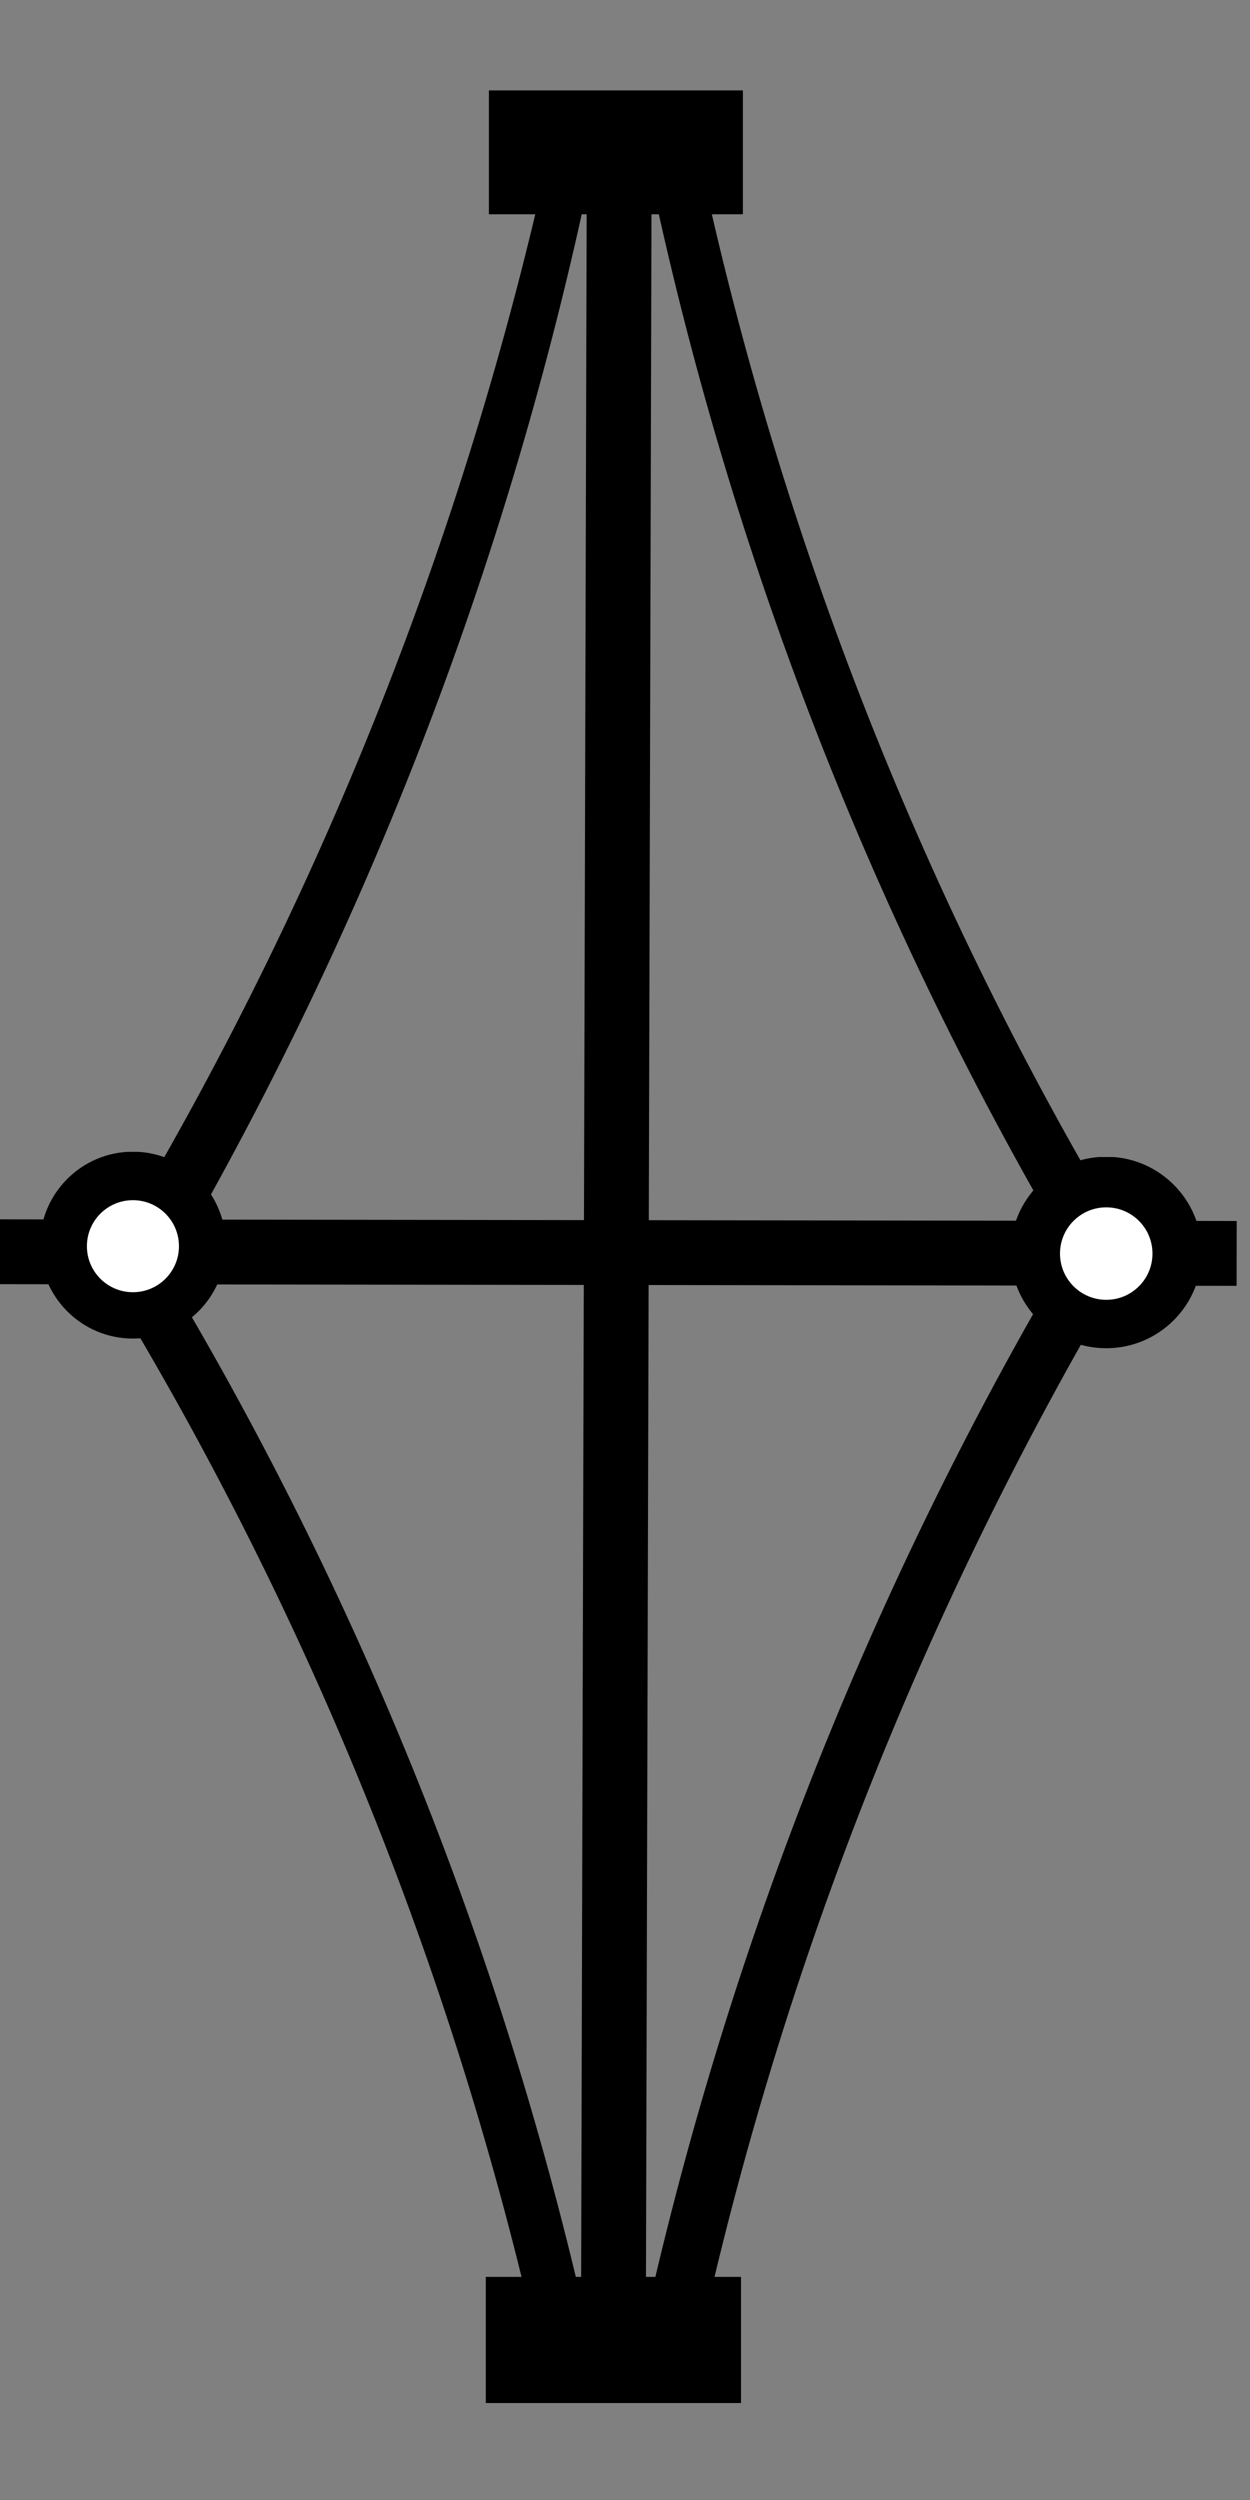
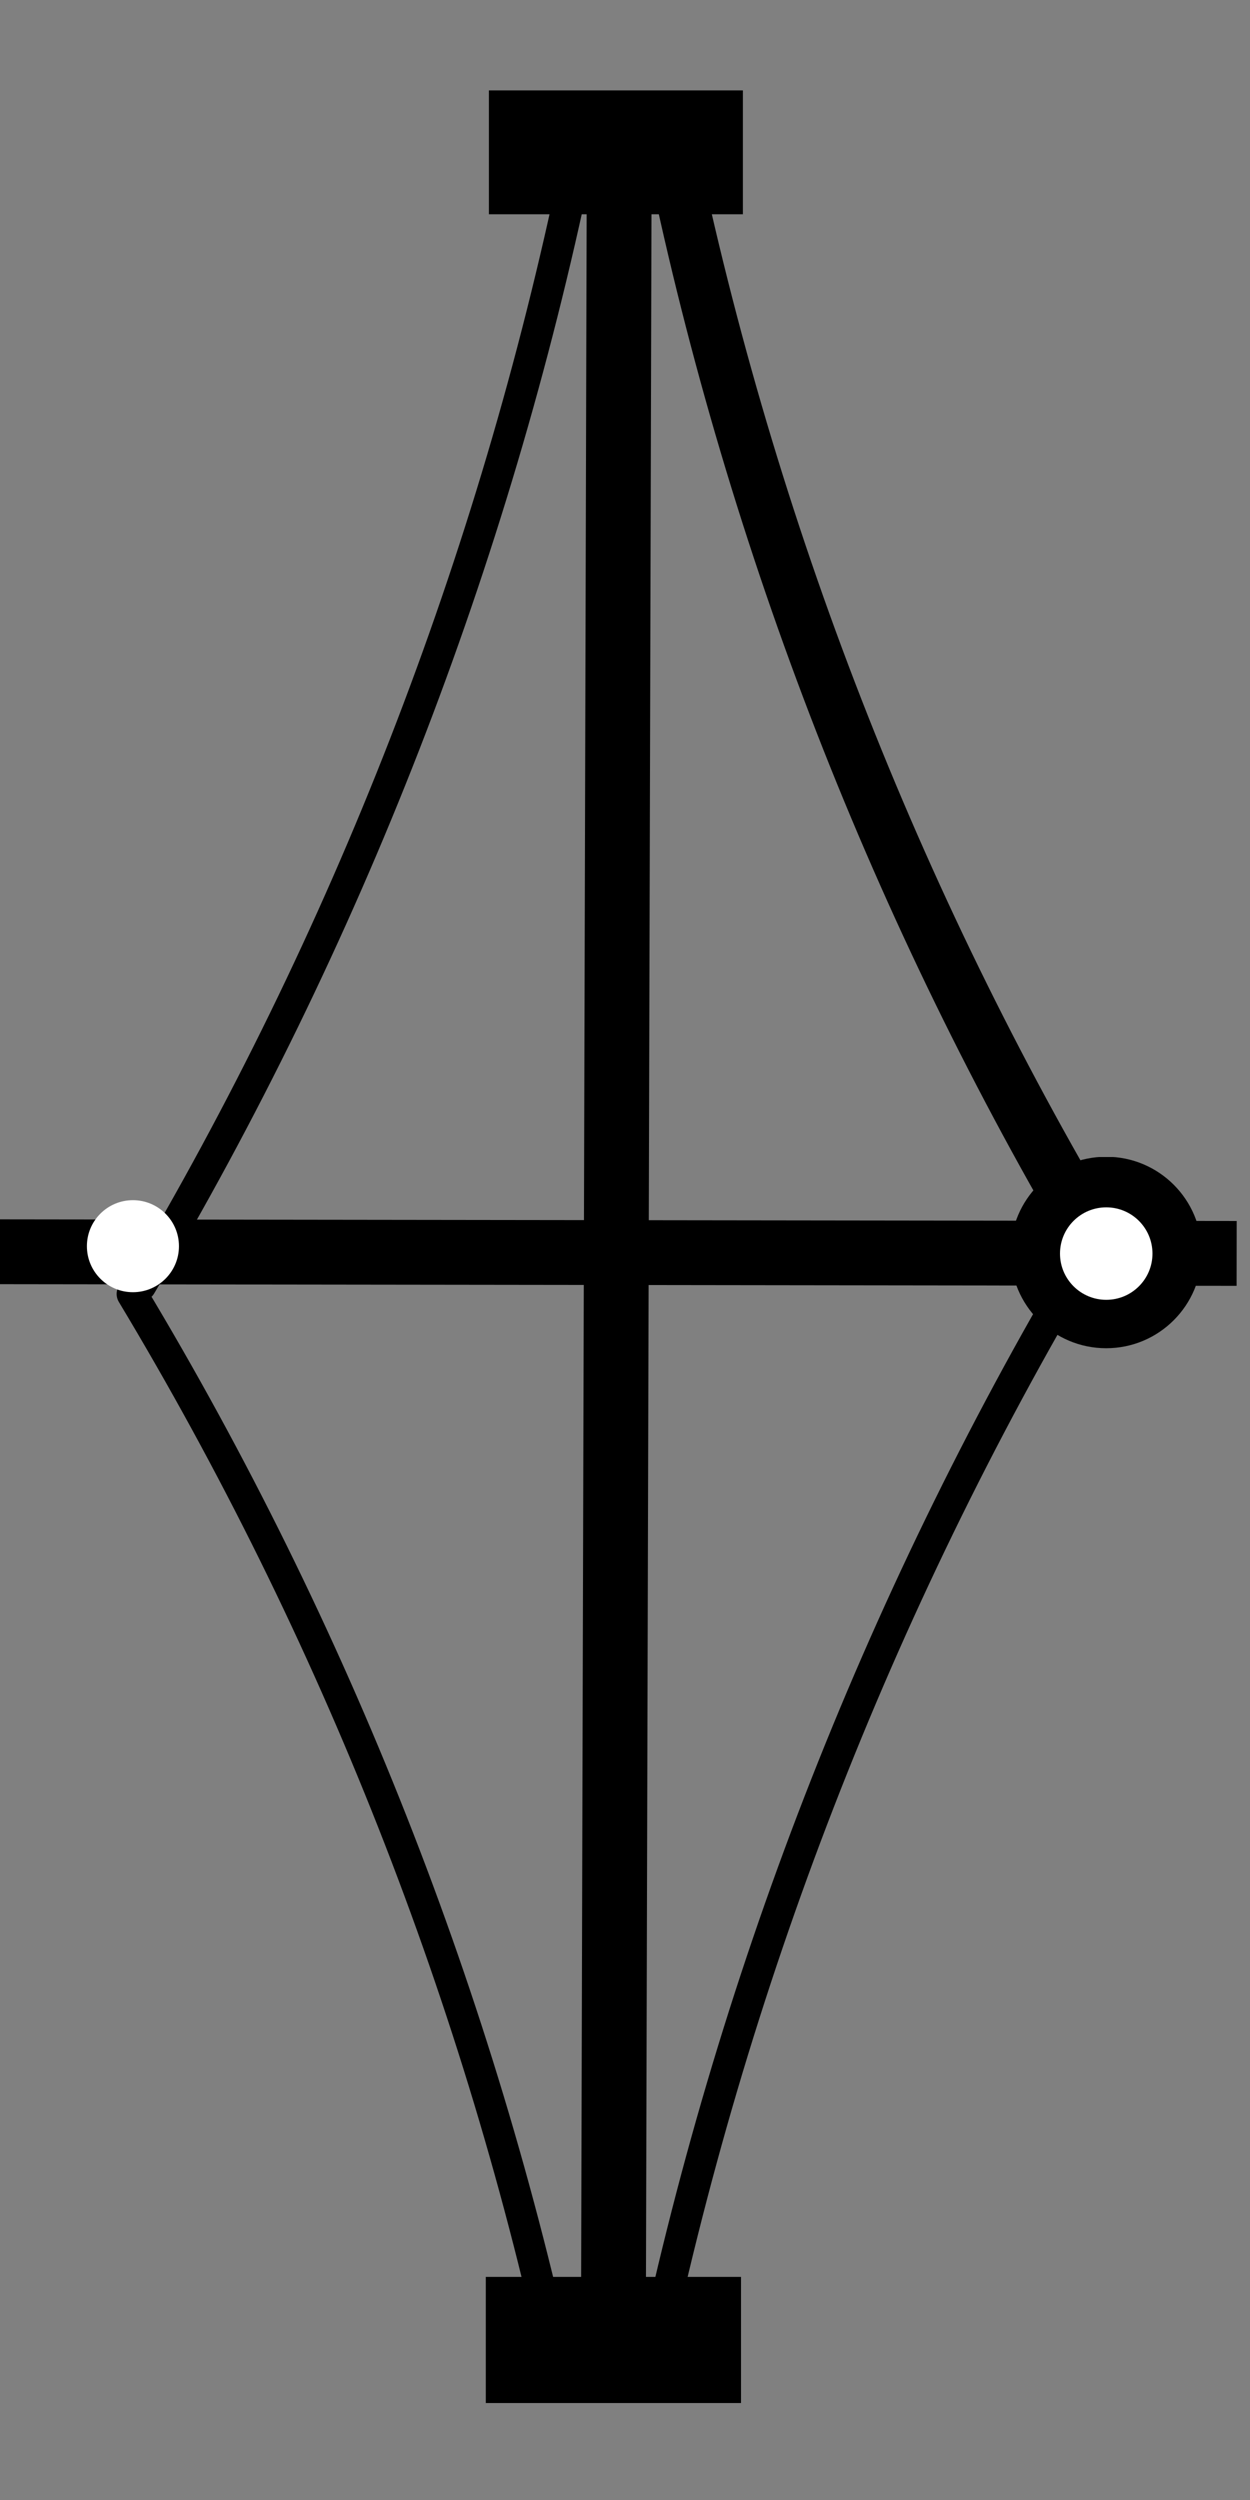
<svg xmlns="http://www.w3.org/2000/svg" width="250" viewBox="0 0 187.5 375" height="500" preserveAspectRatio="xMidYMid meet">
  <rect x="0" y="0" width="187.5" height="375" fill="#808080" stroke="none" />
  <defs>
    <clipPath id="917e06fd1c">
-       <path d="M 98 187 L 169 187 L 169 361 L 98 361 Z M 98 187 " clip-rule="nonzero" />
-     </clipPath>
+       </clipPath>
    <clipPath id="e173d65a18">
      <path d="M 62.566 334.266 L 165.695 186.406 L 204.348 213.367 L 101.219 361.223 Z M 62.566 334.266 " clip-rule="nonzero" />
    </clipPath>
    <clipPath id="ea5fde447f">
      <path d="M 62.566 334.266 L 165.695 186.406 L 204.348 213.367 L 101.219 361.223 Z M 62.566 334.266 " clip-rule="nonzero" />
    </clipPath>
    <clipPath id="1fae0045c0">
      <path d="M 0 132 L 187 132 L 187 244 L 0 244 Z M 0 132 " clip-rule="nonzero" />
    </clipPath>
    <clipPath id="1173cebfb9">
      <path d="M 20 189 L 90 189 L 90 358 L 20 358 Z M 20 189 " clip-rule="nonzero" />
    </clipPath>
    <clipPath id="070eedf794">
-       <path d="M 86.762 358.809 L -14.629 215.215 L 23.254 188.465 L 124.645 332.059 Z M 86.762 358.809 " clip-rule="nonzero" />
-     </clipPath>
+       </clipPath>
    <clipPath id="597c3a6951">
      <path d="M 124.664 332.043 L 23.273 188.449 L -14.609 215.199 L 86.781 358.793 Z M 124.664 332.043 " clip-rule="nonzero" />
    </clipPath>
    <clipPath id="82279f39b6">
      <path d="M 18 22 L 89 22 L 89 196 L 18 196 Z M 18 22 " clip-rule="nonzero" />
    </clipPath>
    <clipPath id="0f690bb8d3">
      <path d="M 124.891 48.684 L 21.578 196.41 L -17.039 169.402 L 86.273 21.676 Z M 124.891 48.684 " clip-rule="nonzero" />
    </clipPath>
    <clipPath id="7516ac9603">
      <path d="M 124.891 48.684 L 21.578 196.41 L -17.039 169.402 L 86.273 21.676 Z M 124.891 48.684 " clip-rule="nonzero" />
    </clipPath>
    <clipPath id="e394c098d6">
      <path d="M 151.586 173.441 L 180.266 173.441 L 180.266 202.234 L 151.586 202.234 Z M 151.586 173.441 " clip-rule="nonzero" />
    </clipPath>
    <clipPath id="e02892e3c8">
      <path d="M 165.926 202.234 C 173.848 202.234 180.266 195.805 180.266 187.875 C 180.266 179.941 173.848 173.512 165.926 173.512 C 158.008 173.512 151.586 179.941 151.586 187.875 C 151.586 195.805 158.008 202.234 165.926 202.234 Z M 165.926 202.234 " clip-rule="nonzero" />
    </clipPath>
    <clipPath id="17ca248e99">
      <path d="M 72.867 341.535 L 111.152 341.535 L 111.152 360.453 L 72.867 360.453 Z M 72.867 341.535 " clip-rule="nonzero" />
    </clipPath>
    <clipPath id="f62a33c948">
      <path d="M 73.336 13.562 L 111.434 13.562 L 111.434 32.141 L 73.336 32.141 Z M 73.336 13.562 " clip-rule="nonzero" />
    </clipPath>
    <clipPath id="b2579fdbb9">
      <path d="M 18 14 L 89 14 L 89 188 L 18 188 Z M 18 14 " clip-rule="nonzero" />
    </clipPath>
    <clipPath id="87a4ead6d2">
-       <path d="M 124.574 40.781 L 21.262 188.508 L -17.355 161.5 L 85.957 13.773 Z M 124.574 40.781 " clip-rule="nonzero" />
-     </clipPath>
+       </clipPath>
    <clipPath id="1053706816">
      <path d="M 124.574 40.781 L 21.262 188.508 L -17.355 161.5 L 85.957 13.773 Z M 124.574 40.781 " clip-rule="nonzero" />
    </clipPath>
    <clipPath id="5d861b50ac">
      <path d="M 5.984 172.672 L 33.879 172.672 L 33.879 200.785 L 5.984 200.785 Z M 5.984 172.672 " clip-rule="nonzero" />
    </clipPath>
    <clipPath id="339e3a7341">
-       <path d="M 19.93 200.785 C 27.633 200.785 33.879 194.508 33.879 186.77 C 33.879 179.027 27.633 172.754 19.93 172.754 C 12.227 172.754 5.984 179.027 5.984 186.77 C 5.984 194.508 12.227 200.785 19.93 200.785 Z M 19.93 200.785 " clip-rule="nonzero" />
-     </clipPath>
+       </clipPath>
    <clipPath id="b4e702fab5">
      <path d="M 97 24 L 168 24 L 168 193 L 97 193 Z M 97 24 " clip-rule="nonzero" />
    </clipPath>
    <clipPath id="bd1c3476b6">
      <path d="M 100.449 23.59 L 201.953 167.105 L 164.09 193.883 L 62.586 50.371 Z M 100.449 23.59 " clip-rule="nonzero" />
    </clipPath>
    <clipPath id="e6d3f1f940">
      <path d="M 62.566 50.383 L 164.07 193.898 L 201.934 167.117 L 100.43 23.605 Z M 62.566 50.383 " clip-rule="nonzero" />
    </clipPath>
    <clipPath id="fd9a5493d0">
      <path d="M 17 191 L 87 191 L 87 361 L 17 361 Z M 17 191 " clip-rule="nonzero" />
    </clipPath>
    <clipPath id="665e595ba2">
      <path d="M 83.945 361.238 L -17.445 217.645 L 20.438 190.895 L 121.828 334.488 Z M 83.945 361.238 " clip-rule="nonzero" />
    </clipPath>
    <clipPath id="35ae52d6a9">
      <path d="M 121.848 334.473 L 20.457 190.879 L -17.426 217.629 L 83.965 361.223 Z M 121.848 334.473 " clip-rule="nonzero" />
    </clipPath>
    <clipPath id="432d2b23d1">
      <path d="M 100 21 L 170 21 L 170 190 L 100 190 Z M 100 21 " clip-rule="nonzero" />
    </clipPath>
    <clipPath id="e70fb0fd1d">
      <path d="M 102.938 20.336 L 204.438 163.852 L 166.578 190.629 L 65.074 47.117 Z M 102.938 20.336 " clip-rule="nonzero" />
    </clipPath>
    <clipPath id="34d126c27b">
      <path d="M 65.055 47.129 L 166.559 190.645 L 204.422 163.863 L 102.918 20.352 Z M 65.055 47.129 " clip-rule="nonzero" />
    </clipPath>
    <clipPath id="7f80dae0ba">
      <path d="M 94 186 L 165 186 L 165 360 L 94 360 Z M 94 186 " clip-rule="nonzero" />
    </clipPath>
    <clipPath id="9e20f8e6b0">
      <path d="M 58.773 333.281 L 161.902 185.422 L 200.555 212.383 L 97.426 360.238 Z M 58.773 333.281 " clip-rule="nonzero" />
    </clipPath>
    <clipPath id="3a1900f968">
      <path d="M 58.773 333.281 L 161.902 185.422 L 200.555 212.383 L 97.426 360.238 Z M 58.773 333.281 " clip-rule="nonzero" />
    </clipPath>
    <clipPath id="0971433b97">
      <path d="M 36 0.5 L 148 0.5 L 148 374.5 L 36 374.5 Z M 36 0.5 " clip-rule="nonzero" />
    </clipPath>
    <clipPath id="ff742d43bd">
      <path d="M 13.035 180.027 L 26.844 180.027 L 26.844 193.832 L 13.035 193.832 Z M 13.035 180.027 " clip-rule="nonzero" />
    </clipPath>
    <clipPath id="ee01887c6e">
      <path d="M 19.938 180.027 C 16.125 180.027 13.035 183.117 13.035 186.93 C 13.035 190.742 16.125 193.832 19.938 193.832 C 23.75 193.832 26.844 190.742 26.844 186.93 C 26.844 183.117 23.75 180.027 19.938 180.027 Z M 19.938 180.027 " clip-rule="nonzero" />
    </clipPath>
    <clipPath id="8f8fe93640">
      <path d="M 159 181.102 L 172.871 181.102 L 172.871 194.973 L 159 194.973 Z M 159 181.102 " clip-rule="nonzero" />
    </clipPath>
    <clipPath id="f3fb3c21fe">
      <path d="M 165.938 181.102 C 162.105 181.102 159 184.207 159 188.039 C 159 191.867 162.105 194.973 165.938 194.973 C 169.77 194.973 172.871 191.867 172.871 188.039 C 172.871 184.207 169.77 181.102 165.938 181.102 Z M 165.938 181.102 " clip-rule="nonzero" />
    </clipPath>
  </defs>
  <g clip-path="url(#917e06fd1c)">
    <g clip-path="url(#e173d65a18)">
      <g clip-path="url(#ea5fde447f)">
        <path fill="#000000" d="M 100.633 360.191 C 101.582 360.387 102.52 359.98 103.043 359.23 C 103.219 358.977 103.352 358.684 103.418 358.359 C 115.637 299.305 137.438 243.066 168.207 191.203 C 168.871 190.082 168.5 188.637 167.383 187.973 C 166.262 187.309 164.809 187.68 164.152 188.797 C 148.777 214.715 135.434 242.168 124.492 270.395 C 113.551 298.621 104.906 327.895 98.801 357.406 C 98.539 358.68 99.355 359.926 100.633 360.191 Z M 100.633 360.191 " fill-opacity="1" fill-rule="nonzero" />
      </g>
    </g>
  </g>
  <g clip-path="url(#1fae0045c0)">
    <path stroke-linecap="butt" transform="matrix(0.748, 0.001, -0.001, 0.748, -0.716, 182.901)" fill="none" stroke-linejoin="miter" d="M -0.001 6.498 L 248.958 6.502 " stroke="#000000" stroke-width="13" stroke-opacity="1" stroke-miterlimit="4" />
  </g>
  <g clip-path="url(#1173cebfb9)">
    <g clip-path="url(#070eedf794)">
      <g clip-path="url(#597c3a6951)">
        <path fill="#000000" d="M 87.621 357.59 C 86.691 357.785 85.773 357.395 85.258 356.664 C 85.082 356.418 84.953 356.133 84.887 355.816 C 72.613 298.188 51 243.359 20.641 192.855 C 19.988 191.766 20.34 190.352 21.43 189.695 C 22.52 189.039 23.941 189.398 24.59 190.484 C 39.758 215.719 52.949 242.469 63.801 269.984 C 74.648 297.504 83.258 326.059 89.391 354.855 C 89.656 356.102 88.863 357.324 87.621 357.59 Z M 87.621 357.59 " fill-opacity="1" fill-rule="nonzero" />
      </g>
    </g>
  </g>
  <g clip-path="url(#82279f39b6)">
    <g clip-path="url(#0f690bb8d3)">
      <g clip-path="url(#7516ac9603)">
        <path fill="#000000" d="M 86.859 22.711 C 85.906 22.512 84.973 22.918 84.445 23.668 C 84.27 23.922 84.141 24.215 84.07 24.535 C 71.777 83.574 49.906 139.789 19.07 191.613 C 18.406 192.73 18.773 194.176 19.891 194.844 C 21.012 195.508 22.465 195.137 23.121 194.023 C 38.531 168.125 51.91 140.688 62.887 112.477 C 73.863 84.266 82.543 55 88.688 25.496 C 88.953 24.223 88.133 22.977 86.859 22.711 Z M 86.859 22.711 " fill-opacity="1" fill-rule="nonzero" />
      </g>
    </g>
  </g>
  <g clip-path="url(#e394c098d6)">
    <g clip-path="url(#e02892e3c8)">
      <path fill="#000000" d="M 180.266 202.234 L 151.586 202.234 L 151.586 173.555 L 180.266 173.555 Z M 180.266 202.234 " fill-opacity="1" fill-rule="nonzero" />
    </g>
  </g>
  <g clip-path="url(#17ca248e99)">
    <path fill="#000000" d="M 111.152 341.535 L 111.152 360.453 L 72.871 360.453 L 72.871 341.535 Z M 111.152 341.535 " fill-opacity="1" fill-rule="nonzero" />
  </g>
  <g clip-path="url(#f62a33c948)">
    <path fill="#000000" d="M 111.434 13.562 L 111.434 32.141 L 73.332 32.141 L 73.332 13.562 Z M 111.434 13.562 " fill-opacity="1" fill-rule="nonzero" />
  </g>
  <g clip-path="url(#b2579fdbb9)">
    <g clip-path="url(#87a4ead6d2)">
      <g clip-path="url(#1053706816)">
        <path fill="#000000" d="M 86.543 14.809 C 85.594 14.609 84.656 15.016 84.133 15.766 C 83.953 16.02 83.824 16.312 83.758 16.633 C 71.461 75.672 49.59 131.887 18.758 183.711 C 18.09 184.828 18.457 186.277 19.578 186.941 C 20.695 187.605 22.148 187.234 22.805 186.121 C 38.215 160.223 51.594 132.785 62.57 104.574 C 73.547 76.363 82.227 47.098 88.371 17.594 C 88.637 16.32 87.816 15.074 86.543 14.809 Z M 86.543 14.809 " fill-opacity="1" fill-rule="nonzero" />
      </g>
    </g>
  </g>
  <g clip-path="url(#5d861b50ac)">
    <g clip-path="url(#339e3a7341)">
      <path fill="#000000" d="M 33.879 200.785 L 5.984 200.785 L 5.984 172.781 L 33.879 172.781 Z M 33.879 200.785 " fill-opacity="1" fill-rule="nonzero" />
    </g>
  </g>
  <g clip-path="url(#b4e702fab5)">
    <g clip-path="url(#bd1c3476b6)">
      <g clip-path="url(#e6d3f1f940)">
        <path fill="#000000" d="M 99.594 24.809 C 100.523 24.609 101.438 25.004 101.953 25.73 C 102.129 25.98 102.258 26.266 102.324 26.578 C 114.645 84.199 136.305 139.012 166.699 189.488 C 167.355 190.578 167.004 191.992 165.914 192.648 C 164.824 193.305 163.402 192.949 162.754 191.863 C 147.566 166.641 134.352 139.902 123.48 112.395 C 112.609 84.883 103.977 56.336 97.82 27.543 C 97.555 26.297 98.348 25.074 99.594 24.809 Z M 99.594 24.809 " fill-opacity="1" fill-rule="nonzero" />
      </g>
    </g>
  </g>
  <g clip-path="url(#fd9a5493d0)">
    <g clip-path="url(#665e595ba2)">
      <g clip-path="url(#35ae52d6a9)">
        <path fill="#000000" d="M 84.801 360.02 C 83.875 360.215 82.957 359.824 82.441 359.094 C 82.266 358.848 82.137 358.562 82.07 358.246 C 69.797 300.617 48.184 245.789 17.824 195.285 C 17.172 194.195 17.523 192.781 18.613 192.125 C 19.703 191.469 21.125 191.828 21.773 192.914 C 36.941 218.148 50.133 244.898 60.98 272.414 C 71.832 299.934 80.441 328.488 86.574 357.285 C 86.84 358.531 86.047 359.754 84.801 360.02 Z M 84.801 360.02 " fill-opacity="1" fill-rule="nonzero" />
      </g>
    </g>
  </g>
  <g clip-path="url(#432d2b23d1)">
    <g clip-path="url(#e70fb0fd1d)">
      <g clip-path="url(#34d126c27b)">
        <path fill="#000000" d="M 102.078 21.555 C 103.008 21.355 103.926 21.75 104.441 22.477 C 104.617 22.727 104.746 23.012 104.812 23.324 C 117.133 80.945 138.789 135.758 169.188 186.234 C 169.844 187.324 169.492 188.738 168.402 189.395 C 167.312 190.051 165.891 189.695 165.242 188.609 C 150.051 163.387 136.84 136.648 125.969 109.141 C 115.098 81.633 106.465 53.082 100.309 24.289 C 100.043 23.047 100.836 21.82 102.078 21.555 Z M 102.078 21.555 " fill-opacity="1" fill-rule="nonzero" />
      </g>
    </g>
  </g>
  <g clip-path="url(#7f80dae0ba)">
    <g clip-path="url(#9e20f8e6b0)">
      <g clip-path="url(#3a1900f968)">
        <path fill="#000000" d="M 96.836 359.203 C 97.789 359.402 98.727 358.996 99.25 358.246 C 99.426 357.992 99.555 357.695 99.621 357.375 C 111.844 298.32 133.641 242.082 164.414 190.219 C 165.078 189.098 164.707 187.652 163.59 186.988 C 162.469 186.324 161.016 186.695 160.359 187.812 C 144.984 213.73 131.641 241.184 120.699 269.41 C 109.758 297.633 101.113 326.91 95.008 356.418 C 94.742 357.695 95.562 358.941 96.836 359.203 Z M 96.836 359.203 " fill-opacity="1" fill-rule="nonzero" />
      </g>
    </g>
  </g>
  <g clip-path="url(#0971433b97)">
    <path stroke-linecap="butt" transform="matrix(-0.002, 0.748, -0.748, -0.002, 97.729, 29.498)" fill="none" stroke-linejoin="miter" d="M 0.001 6.499 L 430.163 6.499 " stroke="#000000" stroke-width="13" stroke-opacity="1" stroke-miterlimit="4" />
  </g>
  <g clip-path="url(#ff742d43bd)">
    <g clip-path="url(#ee01887c6e)">
      <path fill="#ffffff" d="M 13.035 180.027 L 26.844 180.027 L 26.844 193.832 L 13.035 193.832 Z M 13.035 180.027 " fill-opacity="1" fill-rule="nonzero" />
    </g>
  </g>
  <g clip-path="url(#8f8fe93640)">
    <g clip-path="url(#f3fb3c21fe)">
      <path fill="#ffffff" d="M 159 181.102 L 172.871 181.102 L 172.871 194.973 L 159 194.973 Z M 159 181.102 " fill-opacity="1" fill-rule="nonzero" />
    </g>
  </g>
</svg>